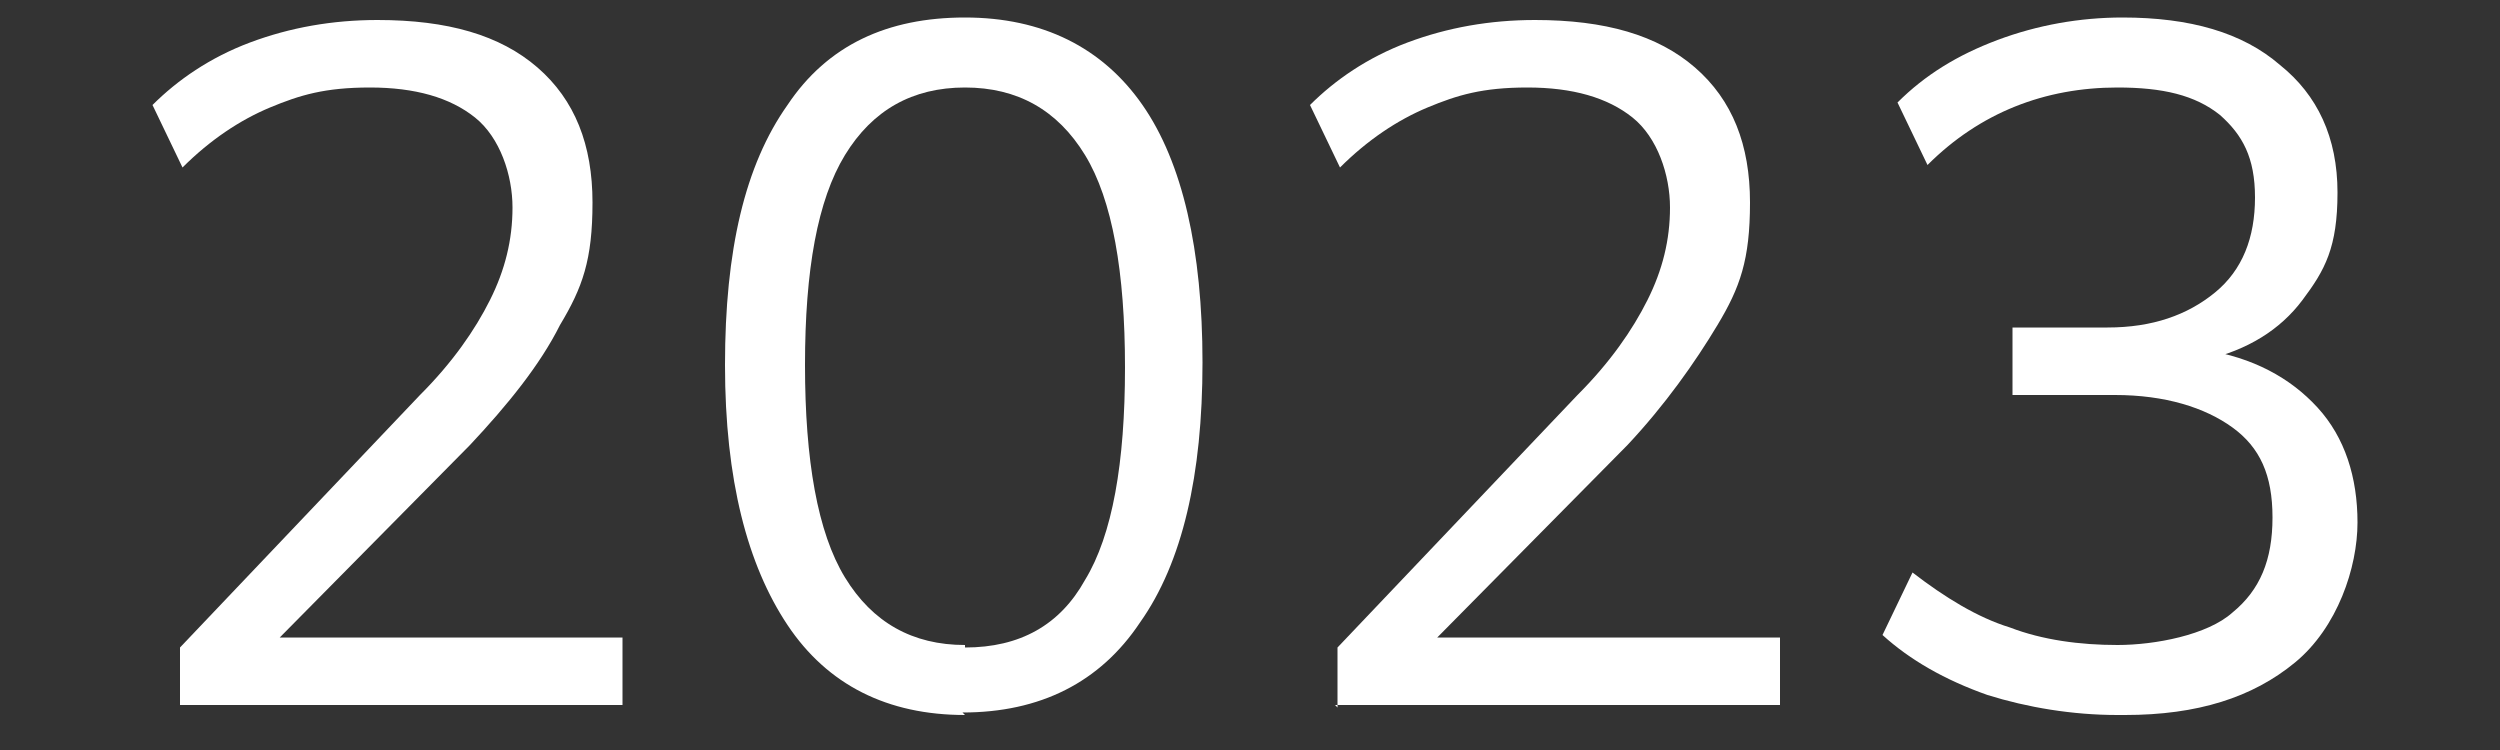
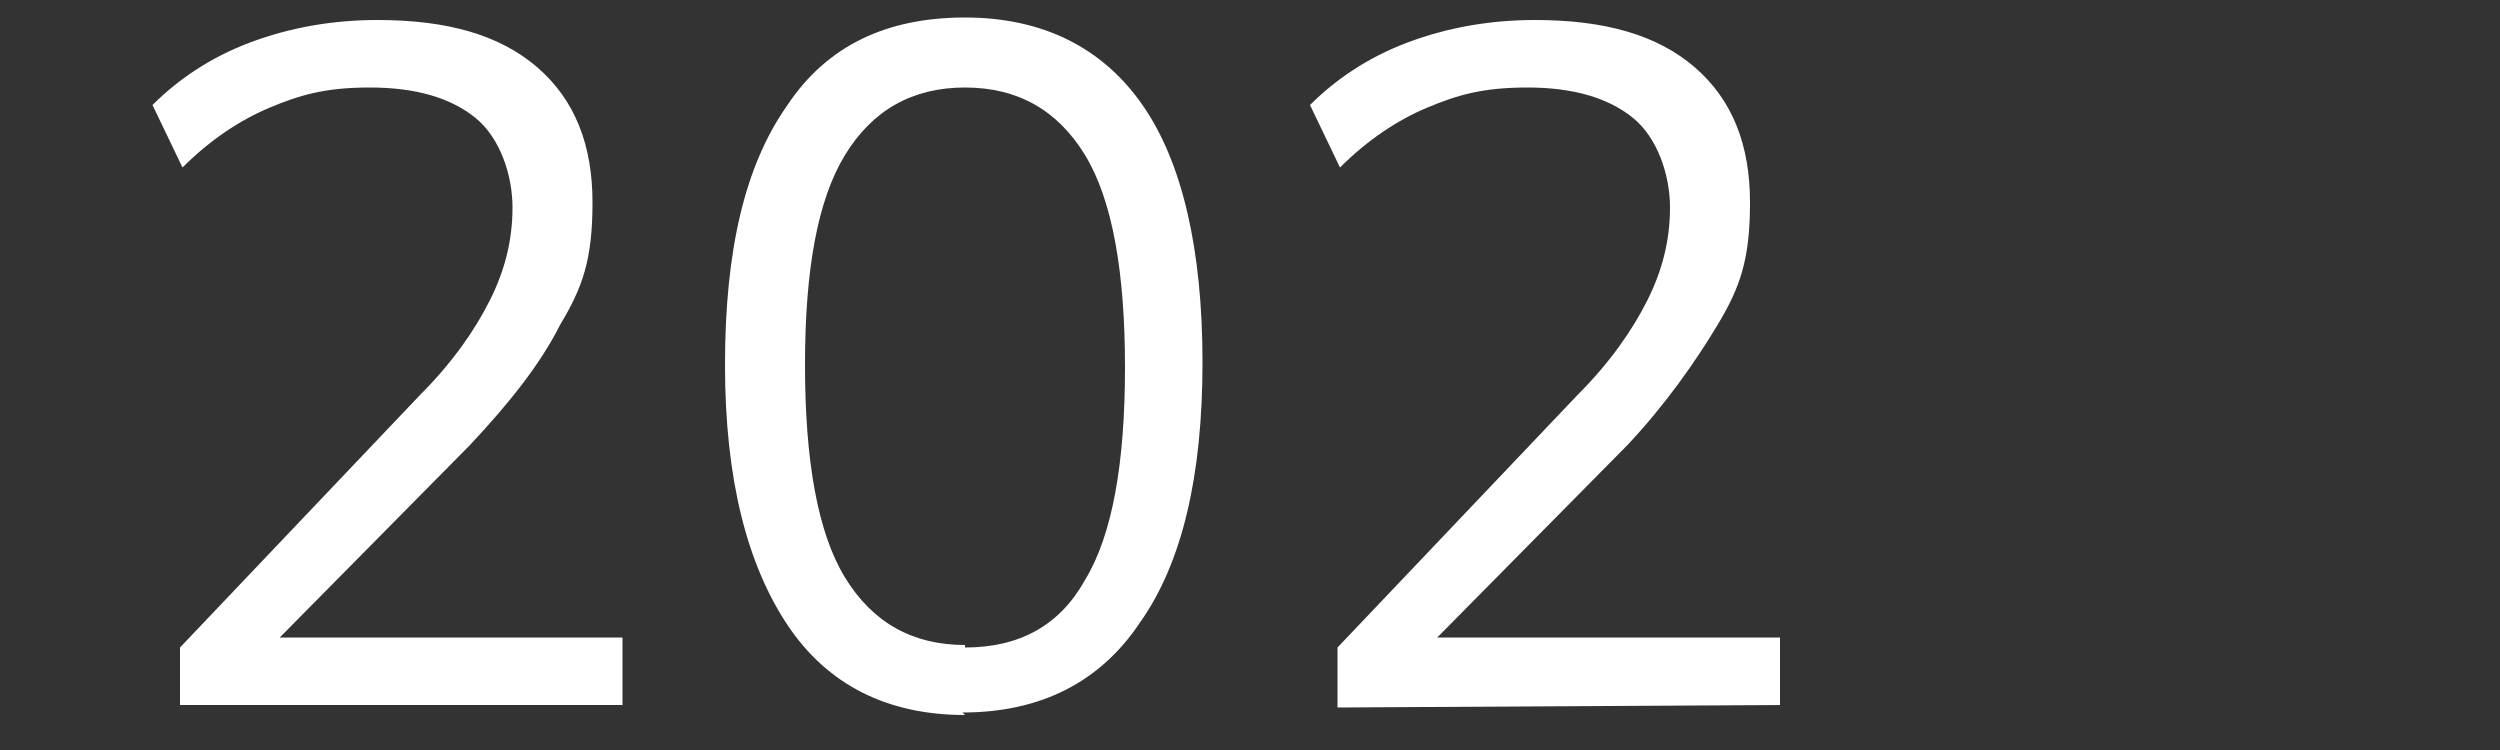
<svg xmlns="http://www.w3.org/2000/svg" id="Layer_1" data-name="Layer 1" version="1.1" viewBox="0 0 100 30" width="100" height="30">
  <rect x="0" y="0" width="100" height="30" fill="#333333" stroke="none" />
  <defs>
    <style>
      .cls-1 {
        fill: #fff;
        stroke-width: 0px;
      }
    </style>
  </defs>
  <path class="cls-1" d="M7.2,28.3v-2.4l9.6-10.1c1.3-1.3,2.2-2.6,2.8-3.8.6-1.2.9-2.4.9-3.7s-.5-2.8-1.5-3.6c-1-.8-2.4-1.2-4.2-1.2s-2.8.3-4,.8c-1.2.5-2.4,1.3-3.5,2.4l-1.2-2.5c1-1,2.3-1.9,3.9-2.5,1.6-.6,3.3-.9,5.1-.9,2.8,0,4.9.6,6.4,1.9,1.5,1.3,2.2,3.1,2.2,5.4s-.4,3.4-1.3,4.9c-.8,1.6-2.1,3.2-3.6,4.8l-8.5,8.6v-.9h14.6v2.7H7.2Z" />
  <path class="cls-1" d="M38.6,28.6c-3.1,0-5.5-1.2-7.1-3.6-1.6-2.4-2.5-5.8-2.5-10.4s.8-8,2.5-10.4c1.6-2.4,4-3.5,7.1-3.5s5.5,1.2,7.1,3.5,2.4,5.8,2.4,10.3-.8,8-2.5,10.4c-1.6,2.4-4,3.6-7.1,3.6ZM38.6,25.9c2.2,0,3.8-.9,4.8-2.7,1.1-1.8,1.6-4.7,1.6-8.5s-.5-6.7-1.6-8.5-2.7-2.7-4.8-2.7-3.7.9-4.8,2.7c-1.1,1.8-1.6,4.6-1.6,8.4s.5,6.7,1.6,8.5c1.1,1.8,2.7,2.7,4.8,2.7Z" />
-   <path class="cls-1" d="M53.5,28.3v-2.4l9.6-10.1c1.3-1.3,2.2-2.6,2.8-3.8.6-1.2.9-2.4.9-3.7s-.5-2.8-1.5-3.6c-1-.8-2.4-1.2-4.2-1.2s-2.8.3-4,.8c-1.2.5-2.4,1.3-3.5,2.4l-1.2-2.5c1-1,2.3-1.9,3.9-2.5,1.6-.6,3.3-.9,5.1-.9,2.8,0,4.9.6,6.4,1.9,1.5,1.3,2.2,3.1,2.2,5.4s-.4,3.4-1.3,4.9-2.1,3.2-3.6,4.8l-8.5,8.6v-.9h14.6v2.7h-17.8Z" />
-   <path class="cls-1" d="M84.7,28.6c-1.8,0-3.6-.3-5.2-.8-1.7-.6-3.1-1.4-4.2-2.4l1.2-2.5c1.3,1,2.6,1.8,3.9,2.2,1.3.5,2.8.7,4.3.7s3.6-.4,4.6-1.3c1.1-.9,1.6-2.1,1.6-3.8s-.5-2.8-1.6-3.6c-1.1-.8-2.7-1.3-4.7-1.3h-4.1v-2.7h3.8c1.8,0,3.2-.5,4.3-1.4,1.1-.9,1.6-2.2,1.6-3.8s-.5-2.5-1.4-3.3c-1-.8-2.3-1.1-4.1-1.1-2.9,0-5.5,1-7.6,3.1l-1.2-2.5c1.1-1.1,2.4-1.9,4-2.5,1.6-.6,3.3-.9,5-.9,2.7,0,4.8.6,6.3,1.9,1.5,1.2,2.3,2.9,2.3,5.1s-.5,3.1-1.4,4.3-2.2,2-3.9,2.4v-.4c1.9.3,3.4,1.1,4.5,2.3,1.1,1.2,1.6,2.8,1.6,4.6s-.8,4.2-2.5,5.6c-1.7,1.4-3.9,2.1-6.8,2.1Z" />
+   <path class="cls-1" d="M53.5,28.3v-2.4l9.6-10.1c1.3-1.3,2.2-2.6,2.8-3.8.6-1.2.9-2.4.9-3.7s-.5-2.8-1.5-3.6c-1-.8-2.4-1.2-4.2-1.2s-2.8.3-4,.8c-1.2.5-2.4,1.3-3.5,2.4l-1.2-2.5c1-1,2.3-1.9,3.9-2.5,1.6-.6,3.3-.9,5.1-.9,2.8,0,4.9.6,6.4,1.9,1.5,1.3,2.2,3.1,2.2,5.4s-.4,3.4-1.3,4.9-2.1,3.2-3.6,4.8l-8.5,8.6v-.9h14.6v2.7Z" />
</svg>